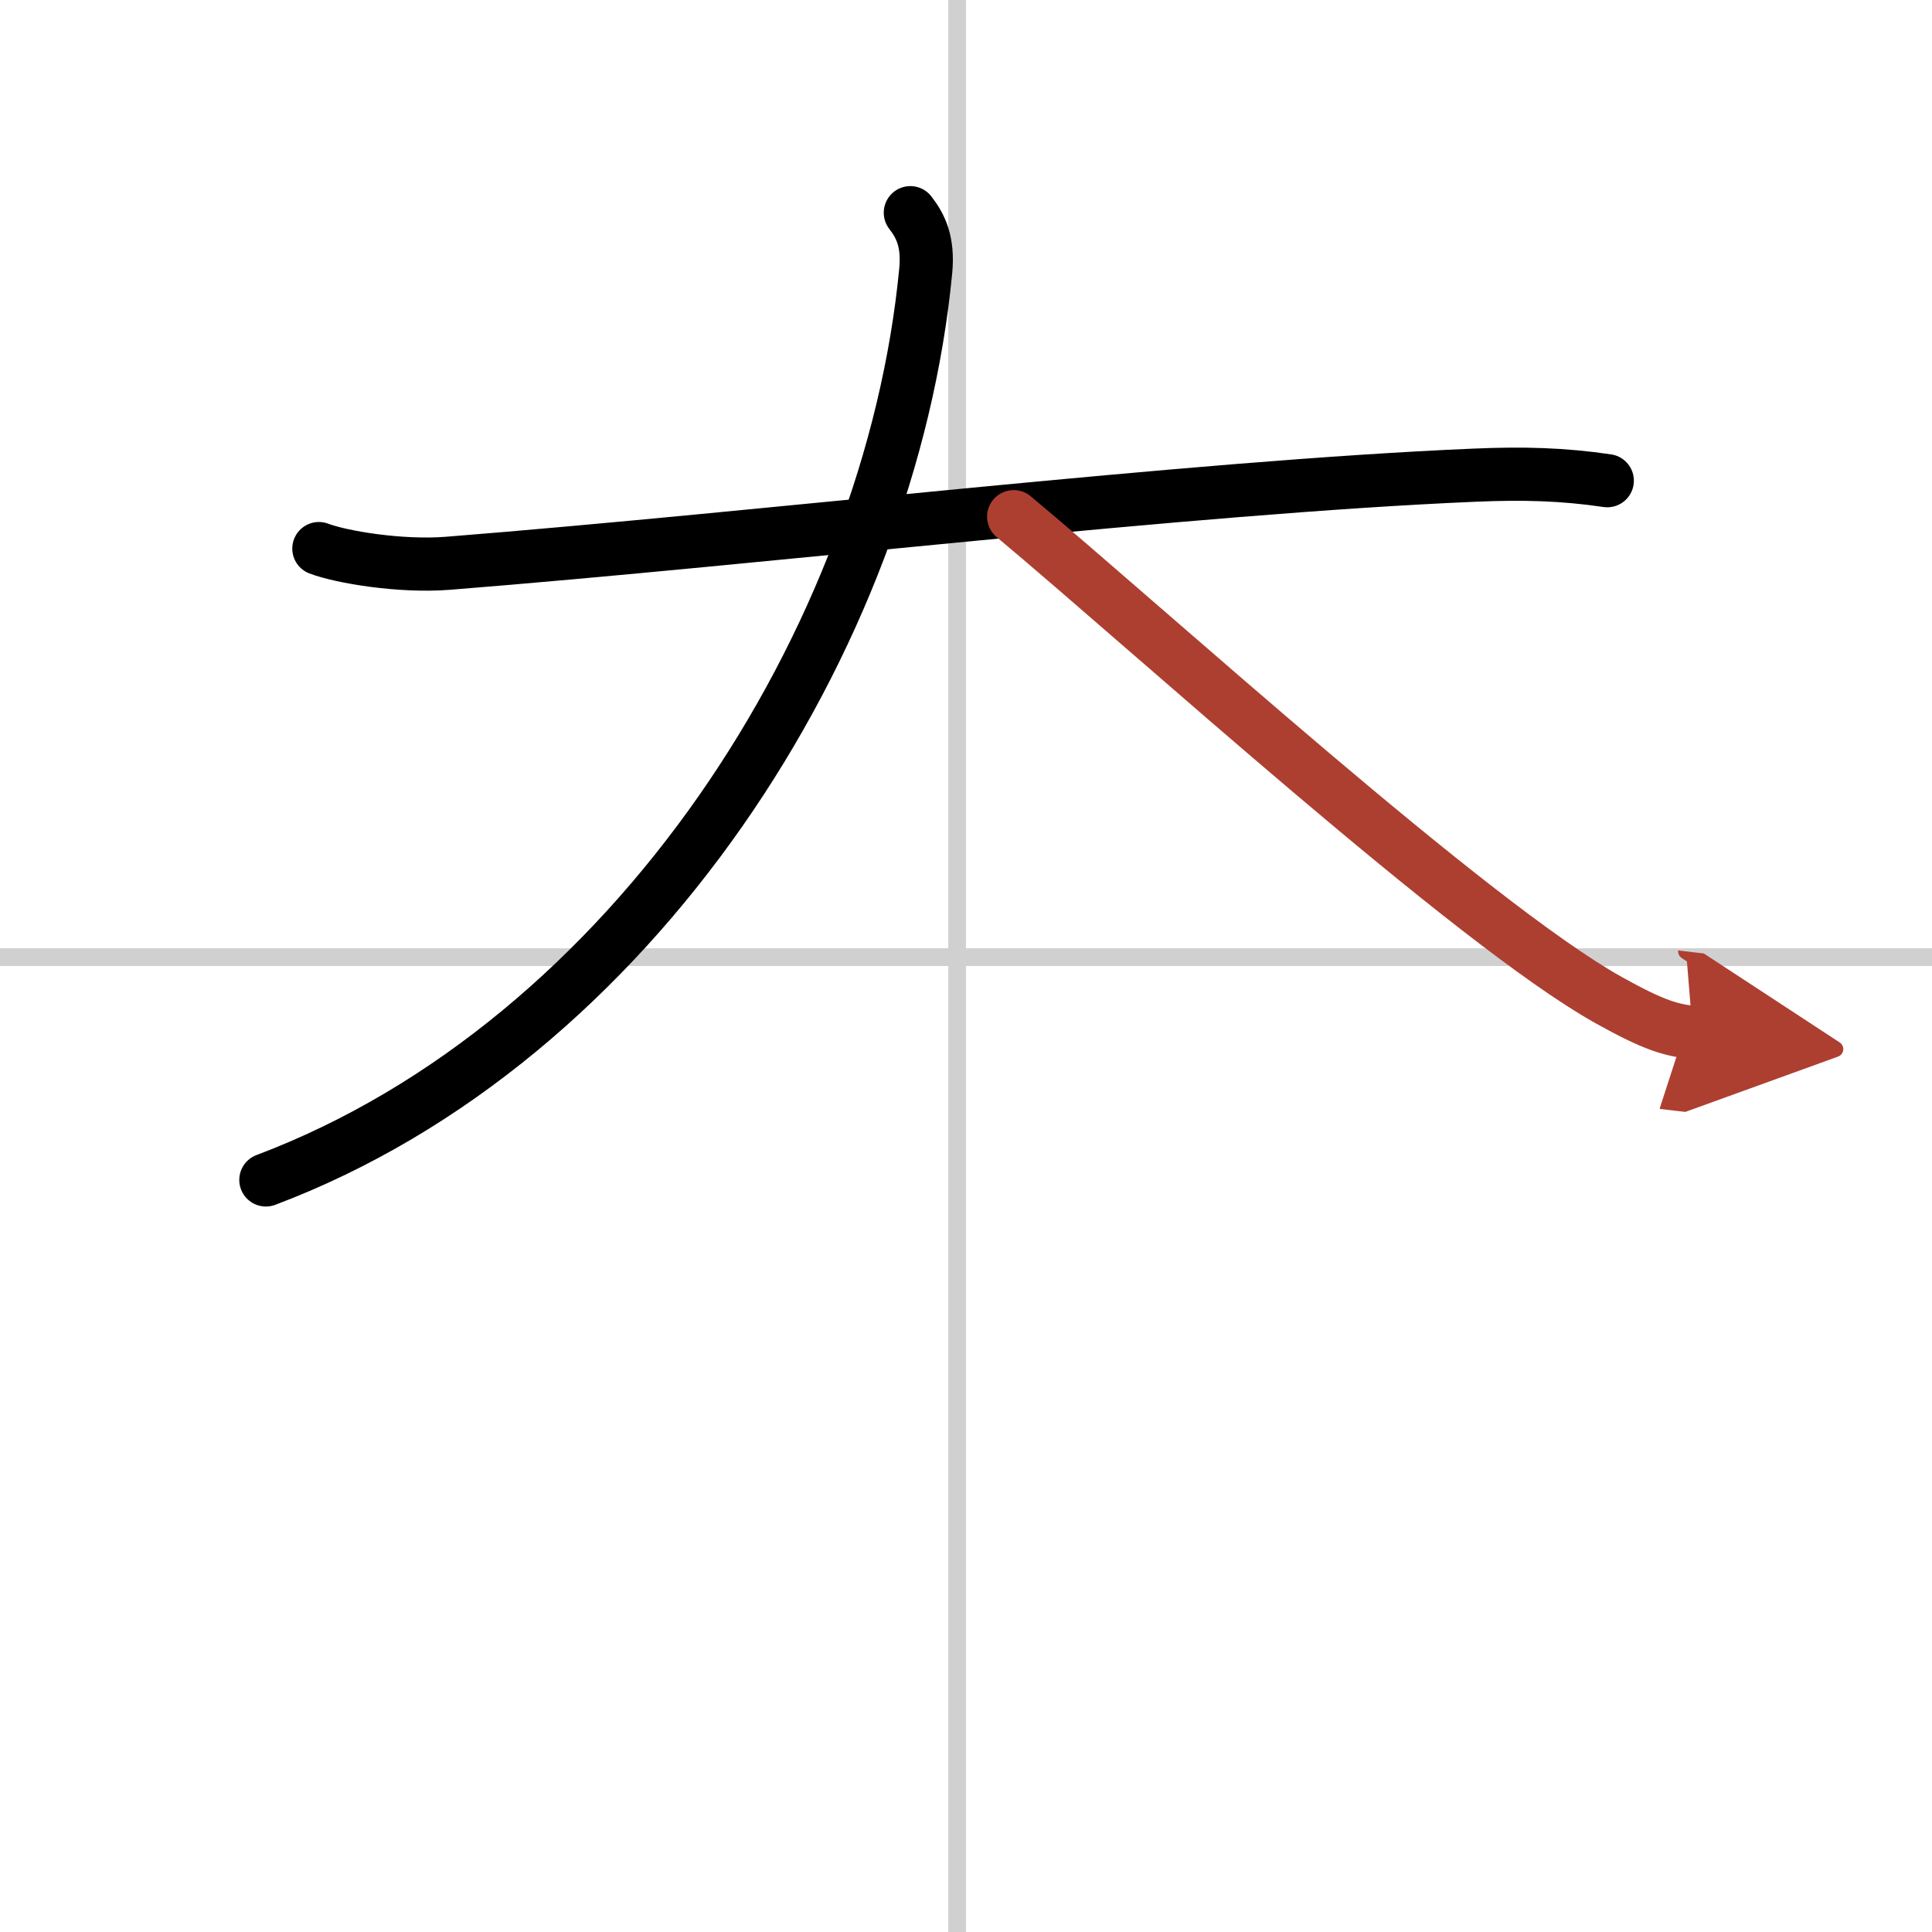
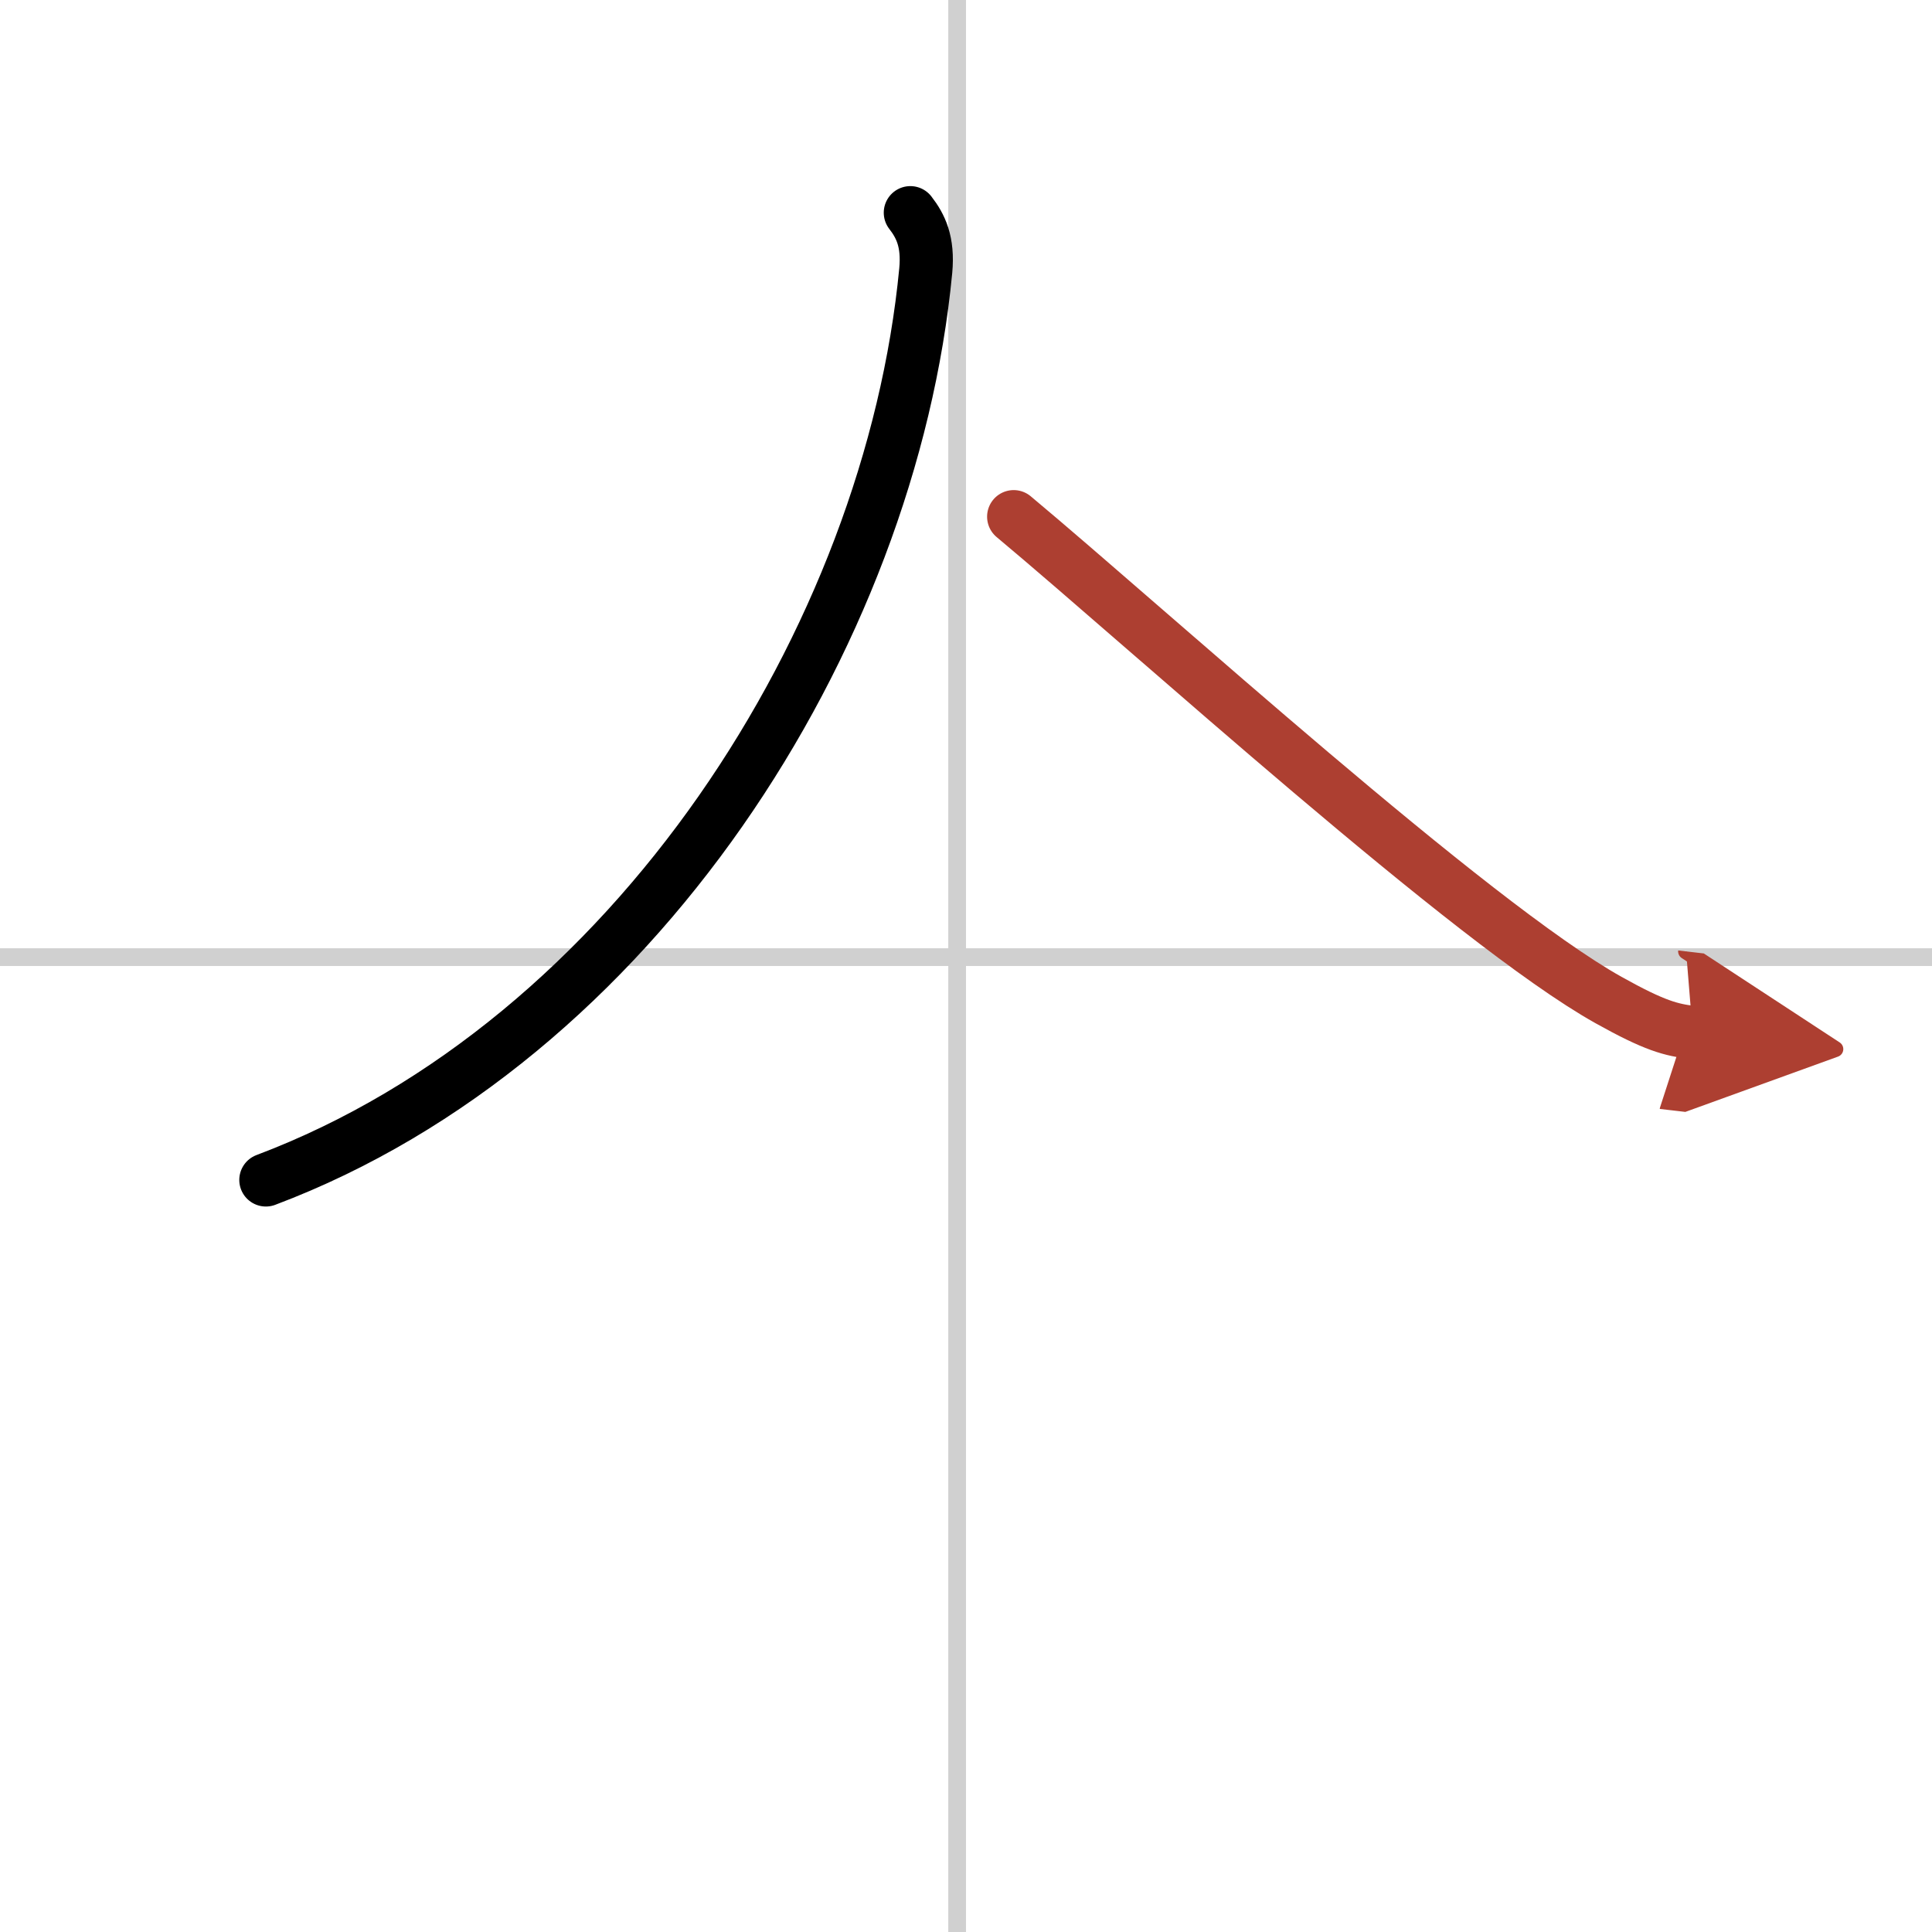
<svg xmlns="http://www.w3.org/2000/svg" width="400" height="400" viewBox="0 0 109 109">
  <defs>
    <marker id="a" markerWidth="4" orient="auto" refX="1" refY="5" viewBox="0 0 10 10">
      <polyline points="0 0 10 5 0 10 1 5" fill="#ad3f31" stroke="#ad3f31" />
    </marker>
  </defs>
  <g fill="none" stroke="#000" stroke-linecap="round" stroke-linejoin="round" stroke-width="3">
    <rect width="100%" height="100%" fill="#fff" stroke="#fff" />
    <line x1="54" x2="54" y2="109" stroke="#d0d0d0" stroke-width="1" />
    <line x2="109" y1="54" y2="54" stroke="#d0d0d0" stroke-width="1" />
-     <path d="m17.99 30.95c1.26 0.48 4.6 1.04 7.27 0.83 18.03-1.43 41.71-4.28 57.89-4.97 2.78-0.12 5.02-0.06 7.53 0.31" />
    <path d="M51.36,12c0.58,0.75,1.02,1.63,0.87,3.26C50.25,36,35.75,58.75,15,66.57" />
    <path d="m57.19 29.15c7.75 6.47 25.82 22.94 33.56 27.27 2.63 1.47 3.55 1.69 4.75 1.83" marker-end="url(#a)" stroke="#ad3f31" />
  </g>
</svg>